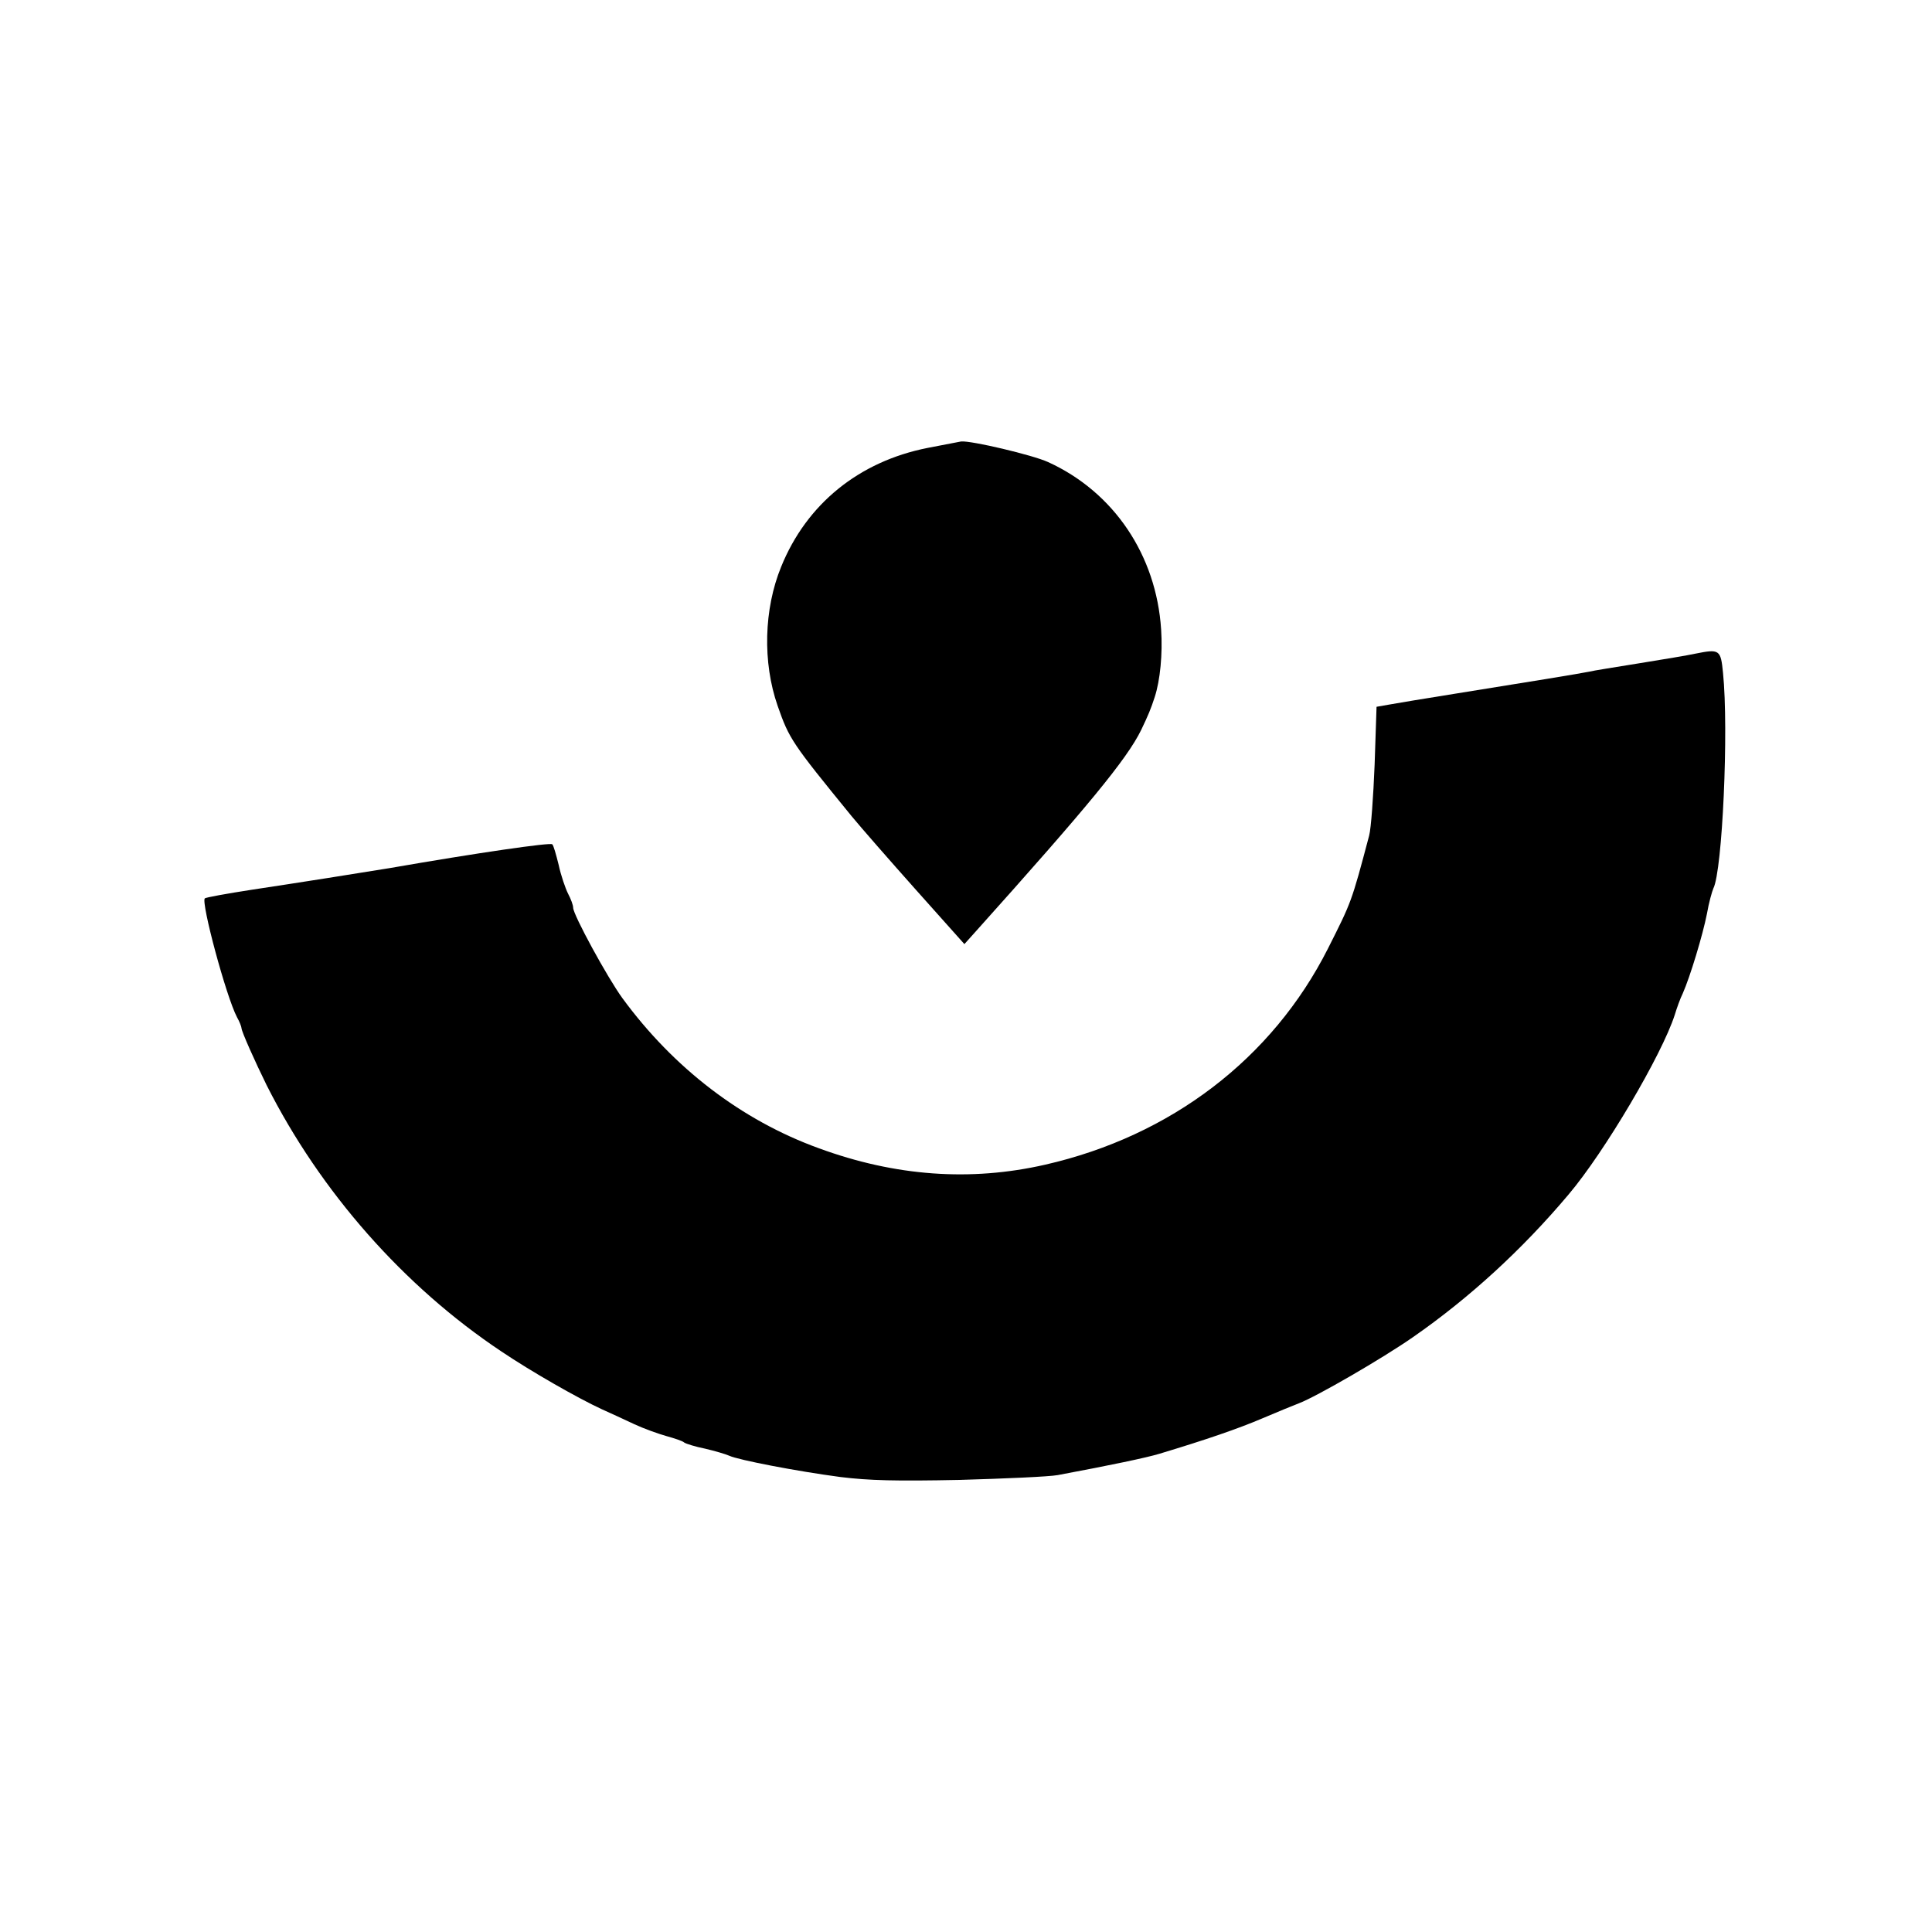
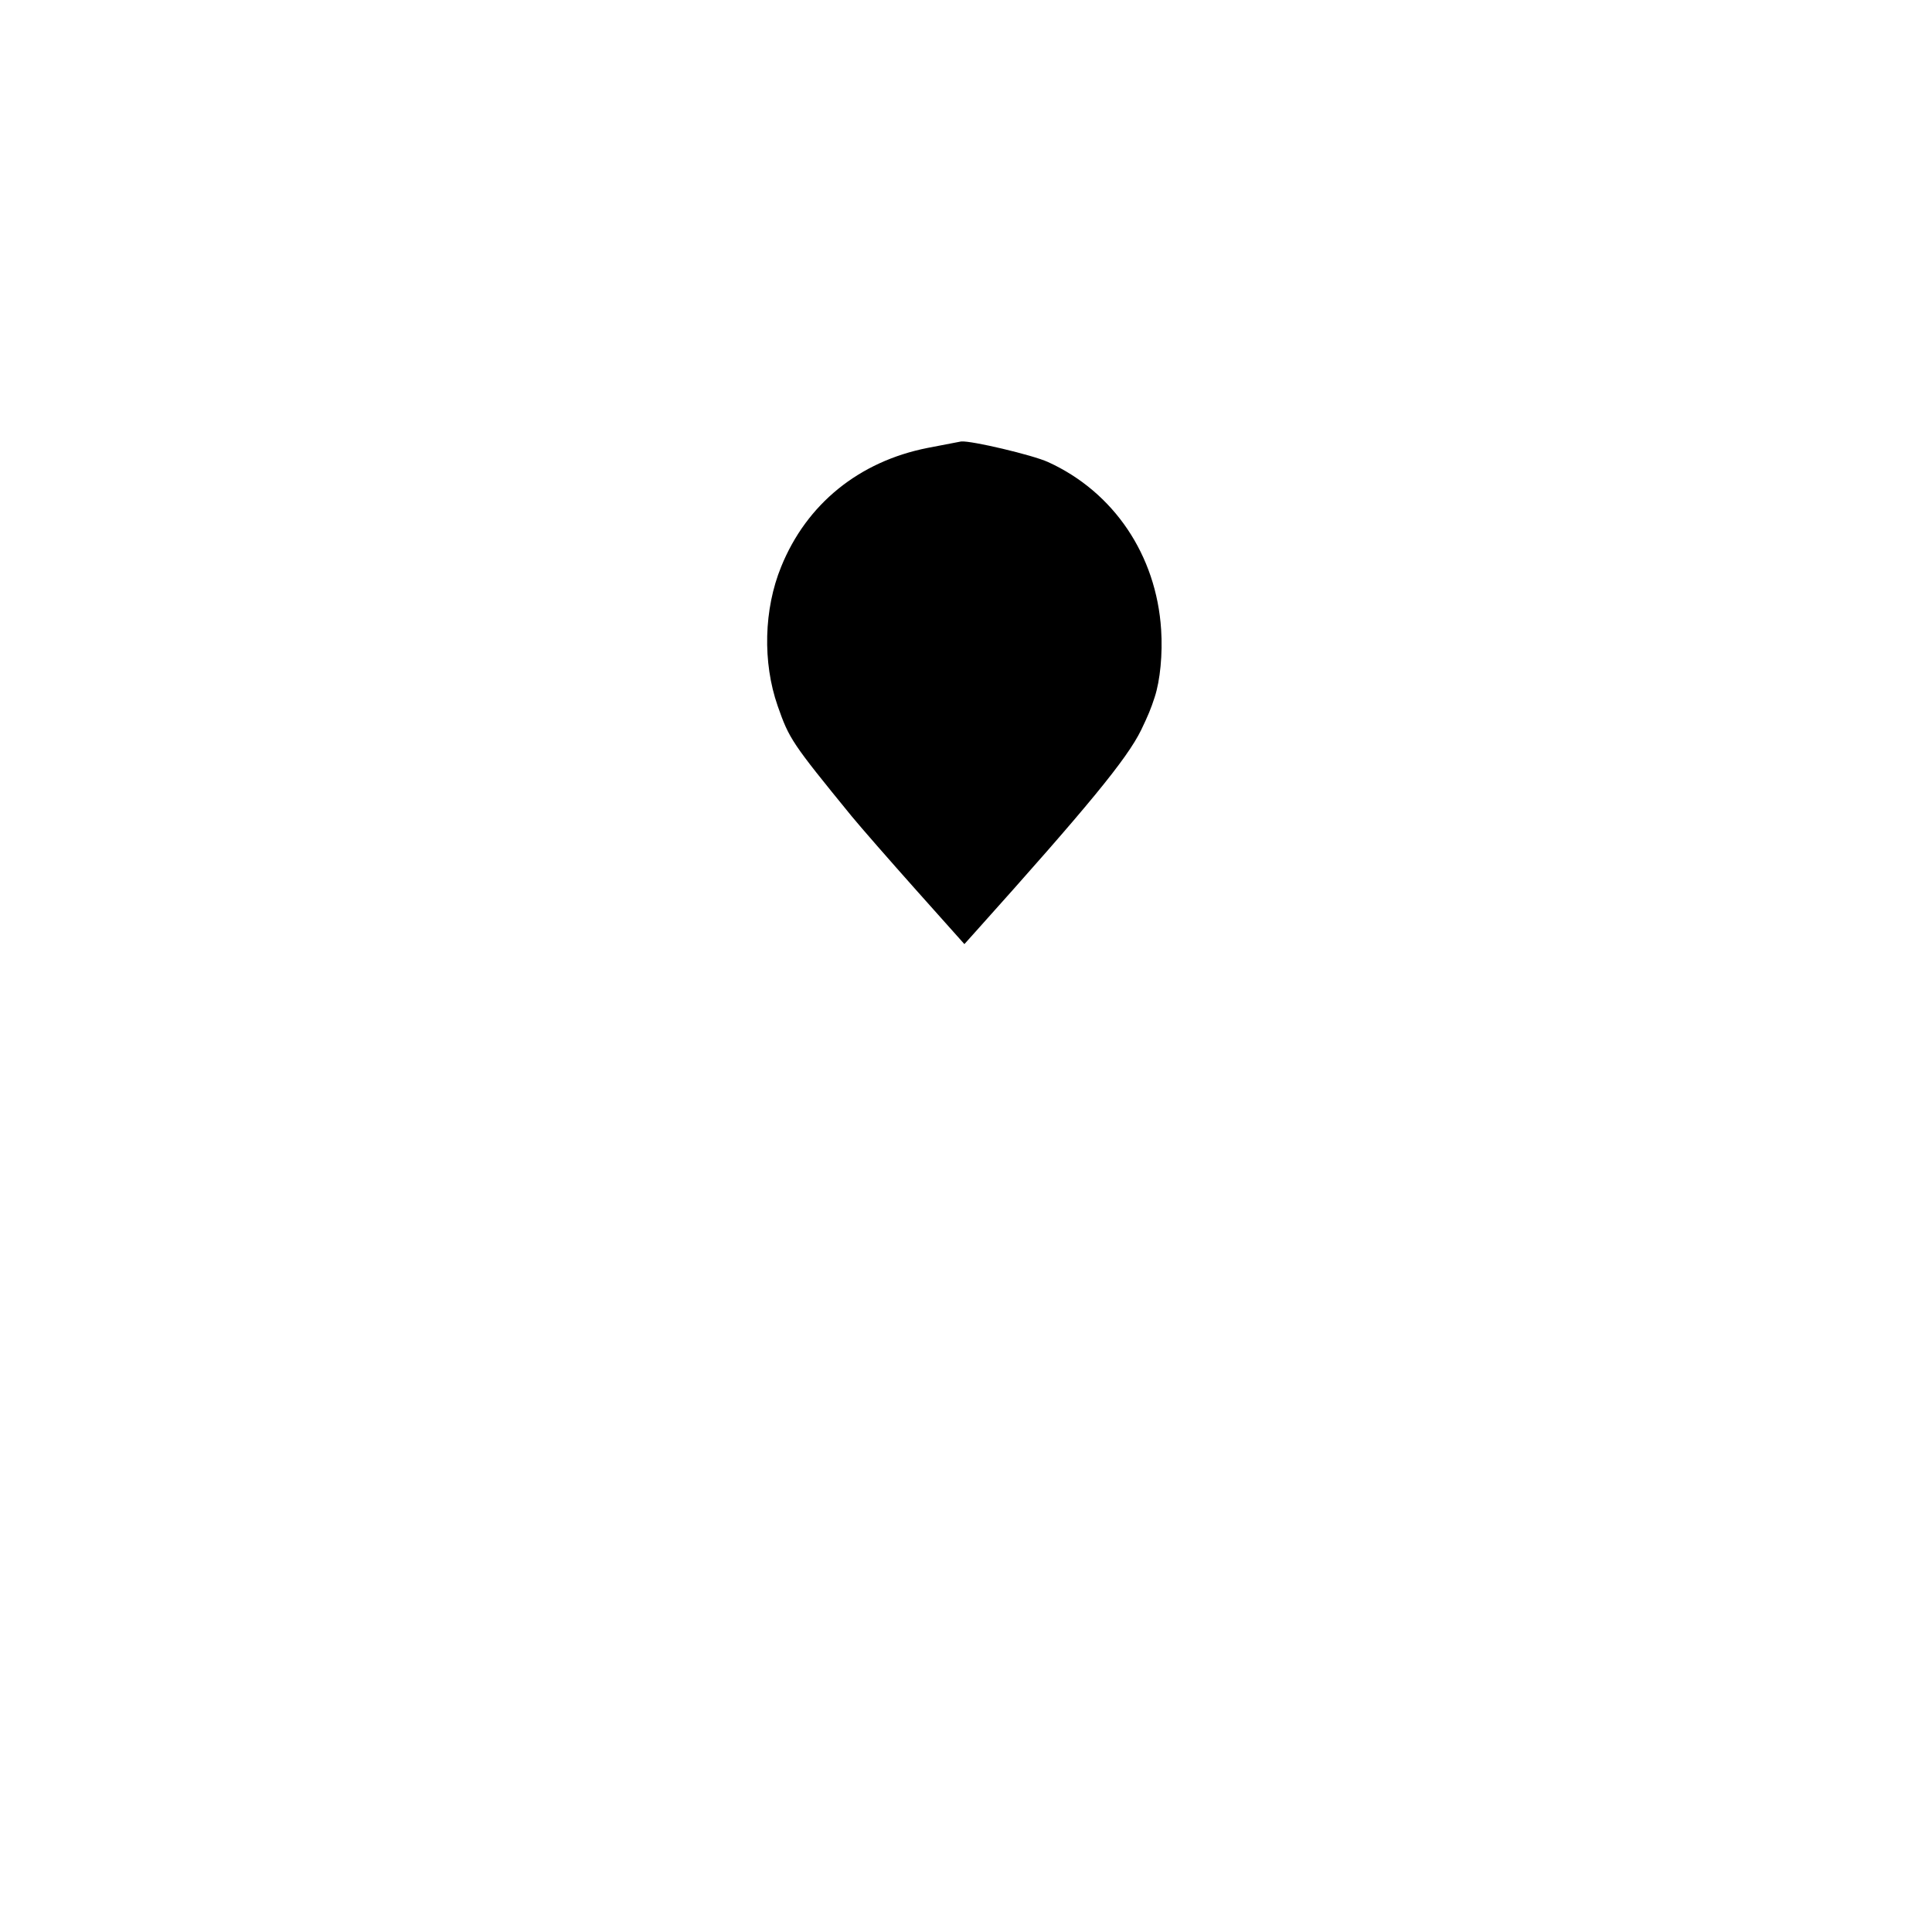
<svg xmlns="http://www.w3.org/2000/svg" version="1.0" width="600pt" height="600pt" viewBox="0 0 600 600" preserveAspectRatio="xMidYMid meet">
  <g transform="translate(0,600) scale(0.1,-0.1)" fill="#000000" stroke="none">
    <path d="M2881 4609 c-213 -42 -376 -174 -455 -369 -54 -132 -58 -297 -11 -432 36 -103 44 -115 230 -343 28 -34 118 -137 200 -229 l150 -168 35 39 c349 389 470 536 514 626 22 46 30 65 42 102 17 52 25 134 20 210 -15 231 -147 427 -351 520 -48 22 -239 67 -270 64 -5 -1 -52 -10 -104 -20z" />
-     <path d="M5265 3970 c-22 -5 -101 -18 -175 -30 -74 -12 -144 -23 -155 -26 -23 -5 -195 -33 -420 -69 -88 -14 -178 -29 -200 -33 l-40 -7 -6 -180 c-4 -99 -11 -198 -17 -220 -55 -208 -55 -206 -128 -351 -173 -342 -488 -582 -878 -671 -232 -53 -466 -36 -703 51 -240 87 -451 249 -610 466 -46 63 -153 259 -153 281 0 8 -7 27 -16 44 -8 16 -22 56 -29 89 -8 32 -16 61 -20 64 -6 6 -229 -26 -505 -74 -66 -11 -300 -48 -427 -67 -78 -12 -144 -24 -147 -27 -12 -13 66 -304 100 -369 8 -14 14 -30 14 -34 0 -10 42 -104 78 -177 167 -331 426 -625 729 -827 92 -62 237 -145 313 -180 25 -11 70 -32 100 -46 30 -14 75 -30 100 -37 25 -7 50 -15 55 -20 6 -4 35 -13 65 -19 30 -7 64 -17 75 -22 28 -13 209 -48 345 -66 90 -11 171 -13 370 -9 140 4 278 10 305 15 166 31 275 54 315 66 146 44 245 78 320 110 47 20 98 41 114 47 53 20 259 139 355 206 174 121 338 271 482 442 112 132 290 434 330 558 6 20 17 51 25 67 23 52 62 181 75 247 6 35 16 70 20 79 28 55 48 492 30 669 -7 73 -11 75 -86 60z" />
  </g>
</svg>